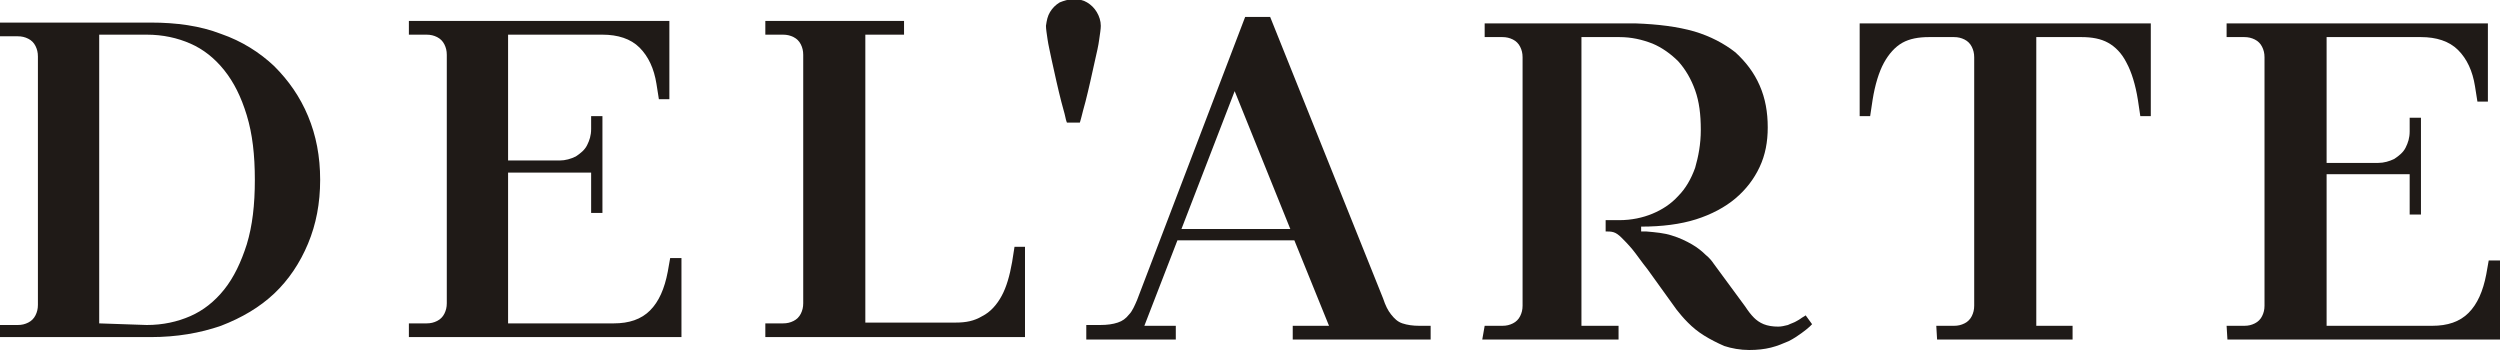
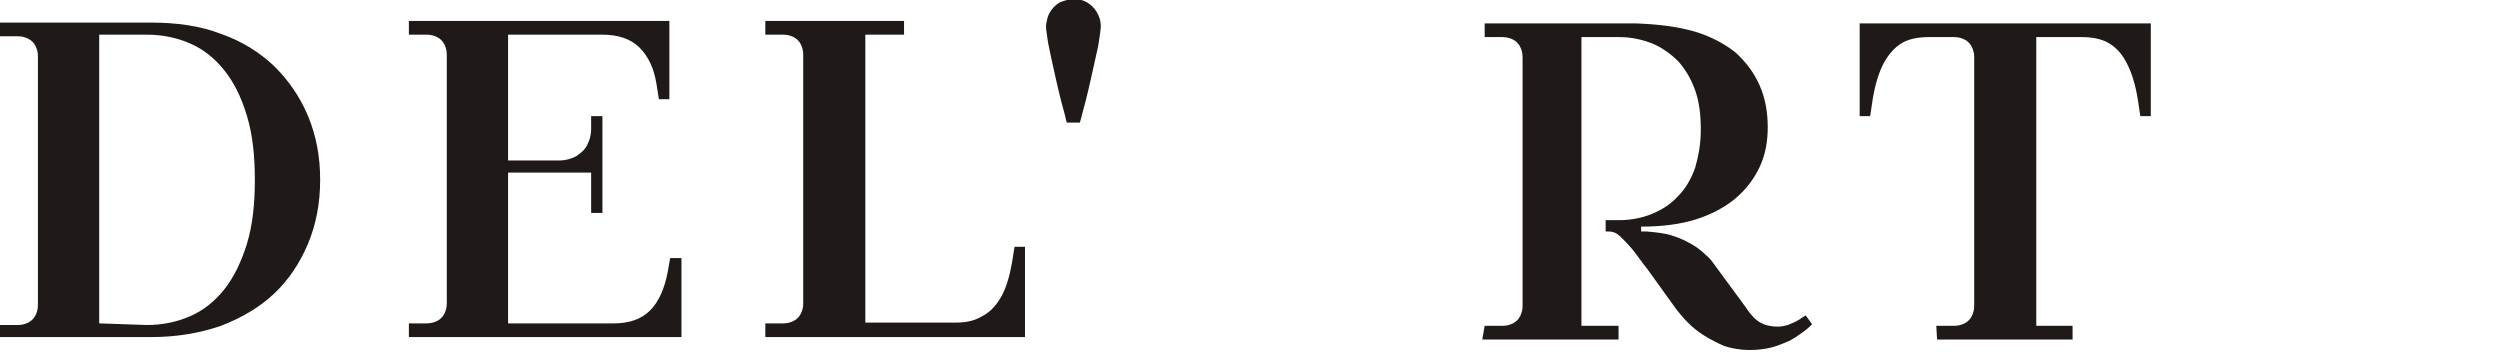
<svg xmlns="http://www.w3.org/2000/svg" width="159" height="23" viewBox="0 0 159 23" fill="none">
  <g clip-path="url(#clip0_418_105)">
    <path d="M6.309 20.567V2.205H9.335C10.361 2.205 11.284 2.411 12.104 2.77C12.925 3.129 13.643 3.693 14.259 4.462C14.874 5.232 15.336 6.155 15.695 7.334C16.054 8.514 16.208 9.848 16.208 11.438C16.208 13.028 16.054 14.361 15.695 15.541C15.336 16.669 14.874 17.644 14.259 18.413C13.643 19.183 12.925 19.747 12.104 20.106C11.284 20.465 10.361 20.67 9.335 20.67L6.309 20.567ZM0 21.439H9.591C11.233 21.439 12.72 21.183 14.053 20.721C15.387 20.208 16.515 19.541 17.439 18.67C18.362 17.798 19.08 16.721 19.593 15.49C20.106 14.259 20.362 12.925 20.362 11.438C20.362 9.95 20.106 8.617 19.593 7.386C19.08 6.155 18.362 5.129 17.439 4.206C16.515 3.334 15.387 2.616 14.053 2.154C12.72 1.641 11.233 1.436 9.591 1.436H0V2.308H1.128C1.385 2.308 1.59 2.359 1.795 2.462C2 2.564 2.154 2.718 2.257 2.923C2.359 3.129 2.411 3.334 2.411 3.59V19.388C2.411 19.644 2.359 19.849 2.257 20.054C2.154 20.26 2 20.413 1.795 20.516C1.59 20.619 1.385 20.67 1.128 20.67H0V21.439Z" fill="#1F1A17" />
    <path d="M26.005 21.439H43.341V16.413H42.623L42.469 17.285C42.264 18.362 41.905 19.183 41.341 19.747C40.776 20.311 40.007 20.567 39.033 20.567H32.314V10.976H37.596V13.541H38.315V7.386H37.596V8.206C37.596 8.617 37.494 8.924 37.34 9.232C37.186 9.54 36.93 9.745 36.622 9.95C36.314 10.104 35.955 10.207 35.596 10.207H32.314V2.205H38.315C39.289 2.205 40.11 2.462 40.674 3.026C41.238 3.59 41.597 4.36 41.751 5.334L41.905 6.309H42.572V1.333H26.005V2.205H27.133C27.39 2.205 27.595 2.257 27.8 2.359C28.005 2.462 28.159 2.616 28.262 2.821C28.364 3.026 28.416 3.231 28.416 3.488V19.285C28.416 19.542 28.364 19.747 28.262 19.952C28.159 20.157 28.005 20.311 27.8 20.413C27.595 20.516 27.39 20.567 27.133 20.567H26.005V21.439Z" fill="#1F1A17" />
    <path d="M48.675 21.439H65.19V15.695H64.523L64.37 16.669C64.216 17.541 64.011 18.259 63.703 18.823C63.395 19.388 62.985 19.849 62.472 20.106C61.959 20.413 61.446 20.516 60.779 20.516H55.035V2.205H57.497V1.333H48.675V2.205H49.803C50.06 2.205 50.265 2.257 50.47 2.359C50.675 2.462 50.829 2.616 50.932 2.821C51.034 3.026 51.085 3.231 51.085 3.488V19.285C51.085 19.542 51.034 19.747 50.932 19.952C50.829 20.157 50.675 20.311 50.47 20.413C50.265 20.516 50.06 20.567 49.803 20.567H48.675V21.439Z" fill="#1F1A17" />
    <path d="M68.678 7.796C68.678 7.796 68.729 7.642 68.78 7.437C68.832 7.181 68.934 6.873 69.037 6.463C69.139 6.052 69.242 5.642 69.344 5.18C69.447 4.719 69.55 4.257 69.652 3.796C69.755 3.334 69.857 2.924 69.909 2.513C69.96 2.154 70.011 1.846 70.011 1.641C70.011 1.334 69.909 1.026 69.755 0.769C69.601 0.513 69.396 0.308 69.139 0.154C68.883 2.07871e-05 68.626 -0.051 68.267 -0.051C67.96 -0.051 67.652 0.051 67.395 0.154C67.139 0.308 66.934 0.513 66.78 0.769C66.626 1.026 66.575 1.282 66.523 1.641C66.523 1.846 66.575 2.154 66.626 2.513C66.677 2.872 66.78 3.283 66.882 3.796C66.985 4.257 67.088 4.719 67.19 5.18C67.293 5.642 67.395 6.052 67.498 6.463C67.6 6.873 67.703 7.181 67.754 7.437C67.806 7.694 67.857 7.796 67.857 7.796H68.678Z" fill="#1F1A17" />
-     <path d="M69.191 21.593H74.781V20.721H72.781L74.884 15.285H82.321L84.526 20.721H82.218V21.593H90.989V20.721H90.271C89.861 20.721 89.501 20.67 89.194 20.567C88.886 20.465 88.681 20.26 88.476 20.003C88.27 19.747 88.117 19.439 87.963 18.977L80.782 1.077H79.192L72.319 19.08C72.165 19.439 72.011 19.798 71.806 20.003C71.601 20.26 71.396 20.414 71.088 20.516C70.781 20.619 70.421 20.67 69.96 20.67H69.088V21.593H69.191ZM75.14 14.566L78.525 5.796L82.064 14.566H75.14Z" fill="#1F1A17" />
    <path d="M94.272 21.593H102.94V20.721H100.58V2.359H102.991C103.76 2.359 104.427 2.513 105.094 2.77C105.709 3.026 106.273 3.437 106.735 3.898C107.197 4.411 107.556 5.027 107.812 5.745C108.069 6.463 108.171 7.283 108.171 8.258C108.171 9.181 108.017 9.95 107.812 10.668C107.556 11.387 107.197 12.002 106.735 12.464C106.273 12.977 105.709 13.336 105.094 13.592C104.478 13.848 103.76 14.002 102.991 14.002H102.119V14.72C102.273 14.72 102.478 14.72 102.632 14.772C102.786 14.823 102.94 14.926 103.145 15.131C103.299 15.285 103.555 15.541 103.811 15.849C104.068 16.157 104.376 16.618 104.786 17.131L106.632 19.696C106.838 19.952 107.043 20.209 107.351 20.516C107.658 20.824 107.966 21.081 108.376 21.337C108.787 21.593 109.197 21.799 109.659 22.004C110.12 22.157 110.684 22.26 111.249 22.26C111.761 22.26 112.223 22.209 112.633 22.106C113.044 22.004 113.403 21.85 113.762 21.696C114.07 21.542 114.377 21.337 114.582 21.183C114.788 21.029 114.993 20.875 115.095 20.773C115.198 20.67 115.249 20.619 115.249 20.619L114.839 20.055C114.839 20.055 114.788 20.106 114.685 20.157C114.582 20.209 114.48 20.311 114.275 20.414C114.121 20.516 113.916 20.567 113.711 20.67C113.505 20.721 113.3 20.773 113.095 20.773C112.736 20.773 112.428 20.721 112.172 20.619C111.915 20.516 111.71 20.362 111.556 20.209C111.351 20.003 111.197 19.798 110.992 19.49L108.992 16.772C108.889 16.618 108.735 16.413 108.479 16.208C108.274 16.003 107.966 15.746 107.607 15.541C107.248 15.336 106.838 15.131 106.325 14.977C105.863 14.823 105.299 14.772 104.683 14.72C104.581 14.72 104.53 14.72 104.478 14.72C104.427 14.72 104.376 14.72 104.376 14.72V14.413C105.709 14.413 106.889 14.259 107.863 13.951C108.838 13.643 109.71 13.182 110.377 12.617C111.043 12.053 111.556 11.387 111.915 10.617C112.274 9.848 112.428 9.027 112.428 8.104C112.428 7.129 112.274 6.258 111.915 5.437C111.556 4.616 111.043 3.949 110.377 3.334C109.659 2.77 108.787 2.308 107.761 2C106.684 1.693 105.453 1.539 104.017 1.488H94.425V2.359H95.554C95.81 2.359 96.015 2.411 96.221 2.513C96.426 2.616 96.579 2.77 96.682 2.975C96.785 3.18 96.836 3.385 96.836 3.642V19.439C96.836 19.696 96.785 19.901 96.682 20.106C96.579 20.311 96.426 20.465 96.221 20.567C96.015 20.67 95.81 20.721 95.554 20.721H94.425L94.272 21.593Z" fill="#1F1A17" />
    <path d="M123.199 21.593H131.816V20.721H129.508V2.359H132.38C133.047 2.359 133.611 2.462 134.073 2.718C134.534 2.975 134.945 3.385 135.252 4.001C135.56 4.565 135.817 5.385 135.971 6.36L136.124 7.386H136.791V1.487H118.275V7.386H118.942L119.096 6.36C119.25 5.385 119.506 4.565 119.814 4.001C120.122 3.436 120.532 2.975 120.994 2.718C121.455 2.462 122.02 2.359 122.686 2.359H124.276C124.533 2.359 124.738 2.411 124.943 2.513C125.148 2.616 125.302 2.77 125.405 2.975C125.507 3.18 125.559 3.385 125.559 3.642V19.439C125.559 19.695 125.507 19.901 125.405 20.106C125.302 20.311 125.148 20.465 124.943 20.567C124.738 20.67 124.533 20.721 124.276 20.721H123.148L123.199 21.593Z" fill="#1F1A17" />
-     <path d="M141.664 21.593H159V16.567H158.282L158.128 17.439C157.923 18.516 157.564 19.336 156.999 19.901C156.435 20.465 155.666 20.721 154.691 20.721H147.972V11.079H153.255V13.643H153.973V7.488H153.255V8.36C153.255 8.771 153.153 9.078 152.999 9.386C152.845 9.694 152.588 9.899 152.281 10.104C151.973 10.258 151.614 10.361 151.255 10.361H147.972V2.359H153.973C154.948 2.359 155.768 2.616 156.333 3.18C156.897 3.744 157.256 4.513 157.41 5.488L157.564 6.462H158.23V1.487H141.612V2.359H142.741C142.997 2.359 143.202 2.411 143.407 2.513C143.613 2.616 143.766 2.77 143.869 2.975C143.972 3.18 144.023 3.385 144.023 3.642V19.439C144.023 19.695 143.972 19.901 143.869 20.106C143.766 20.311 143.613 20.465 143.407 20.567C143.202 20.67 142.997 20.721 142.741 20.721H141.612L141.664 21.593Z" fill="#1F1A17" />
  </g>
  <defs>
    <clipPath id="clip0_418_105">
      <rect width="159" height="22.311" fill="white" />
    </clipPath>
  </defs>
</svg>